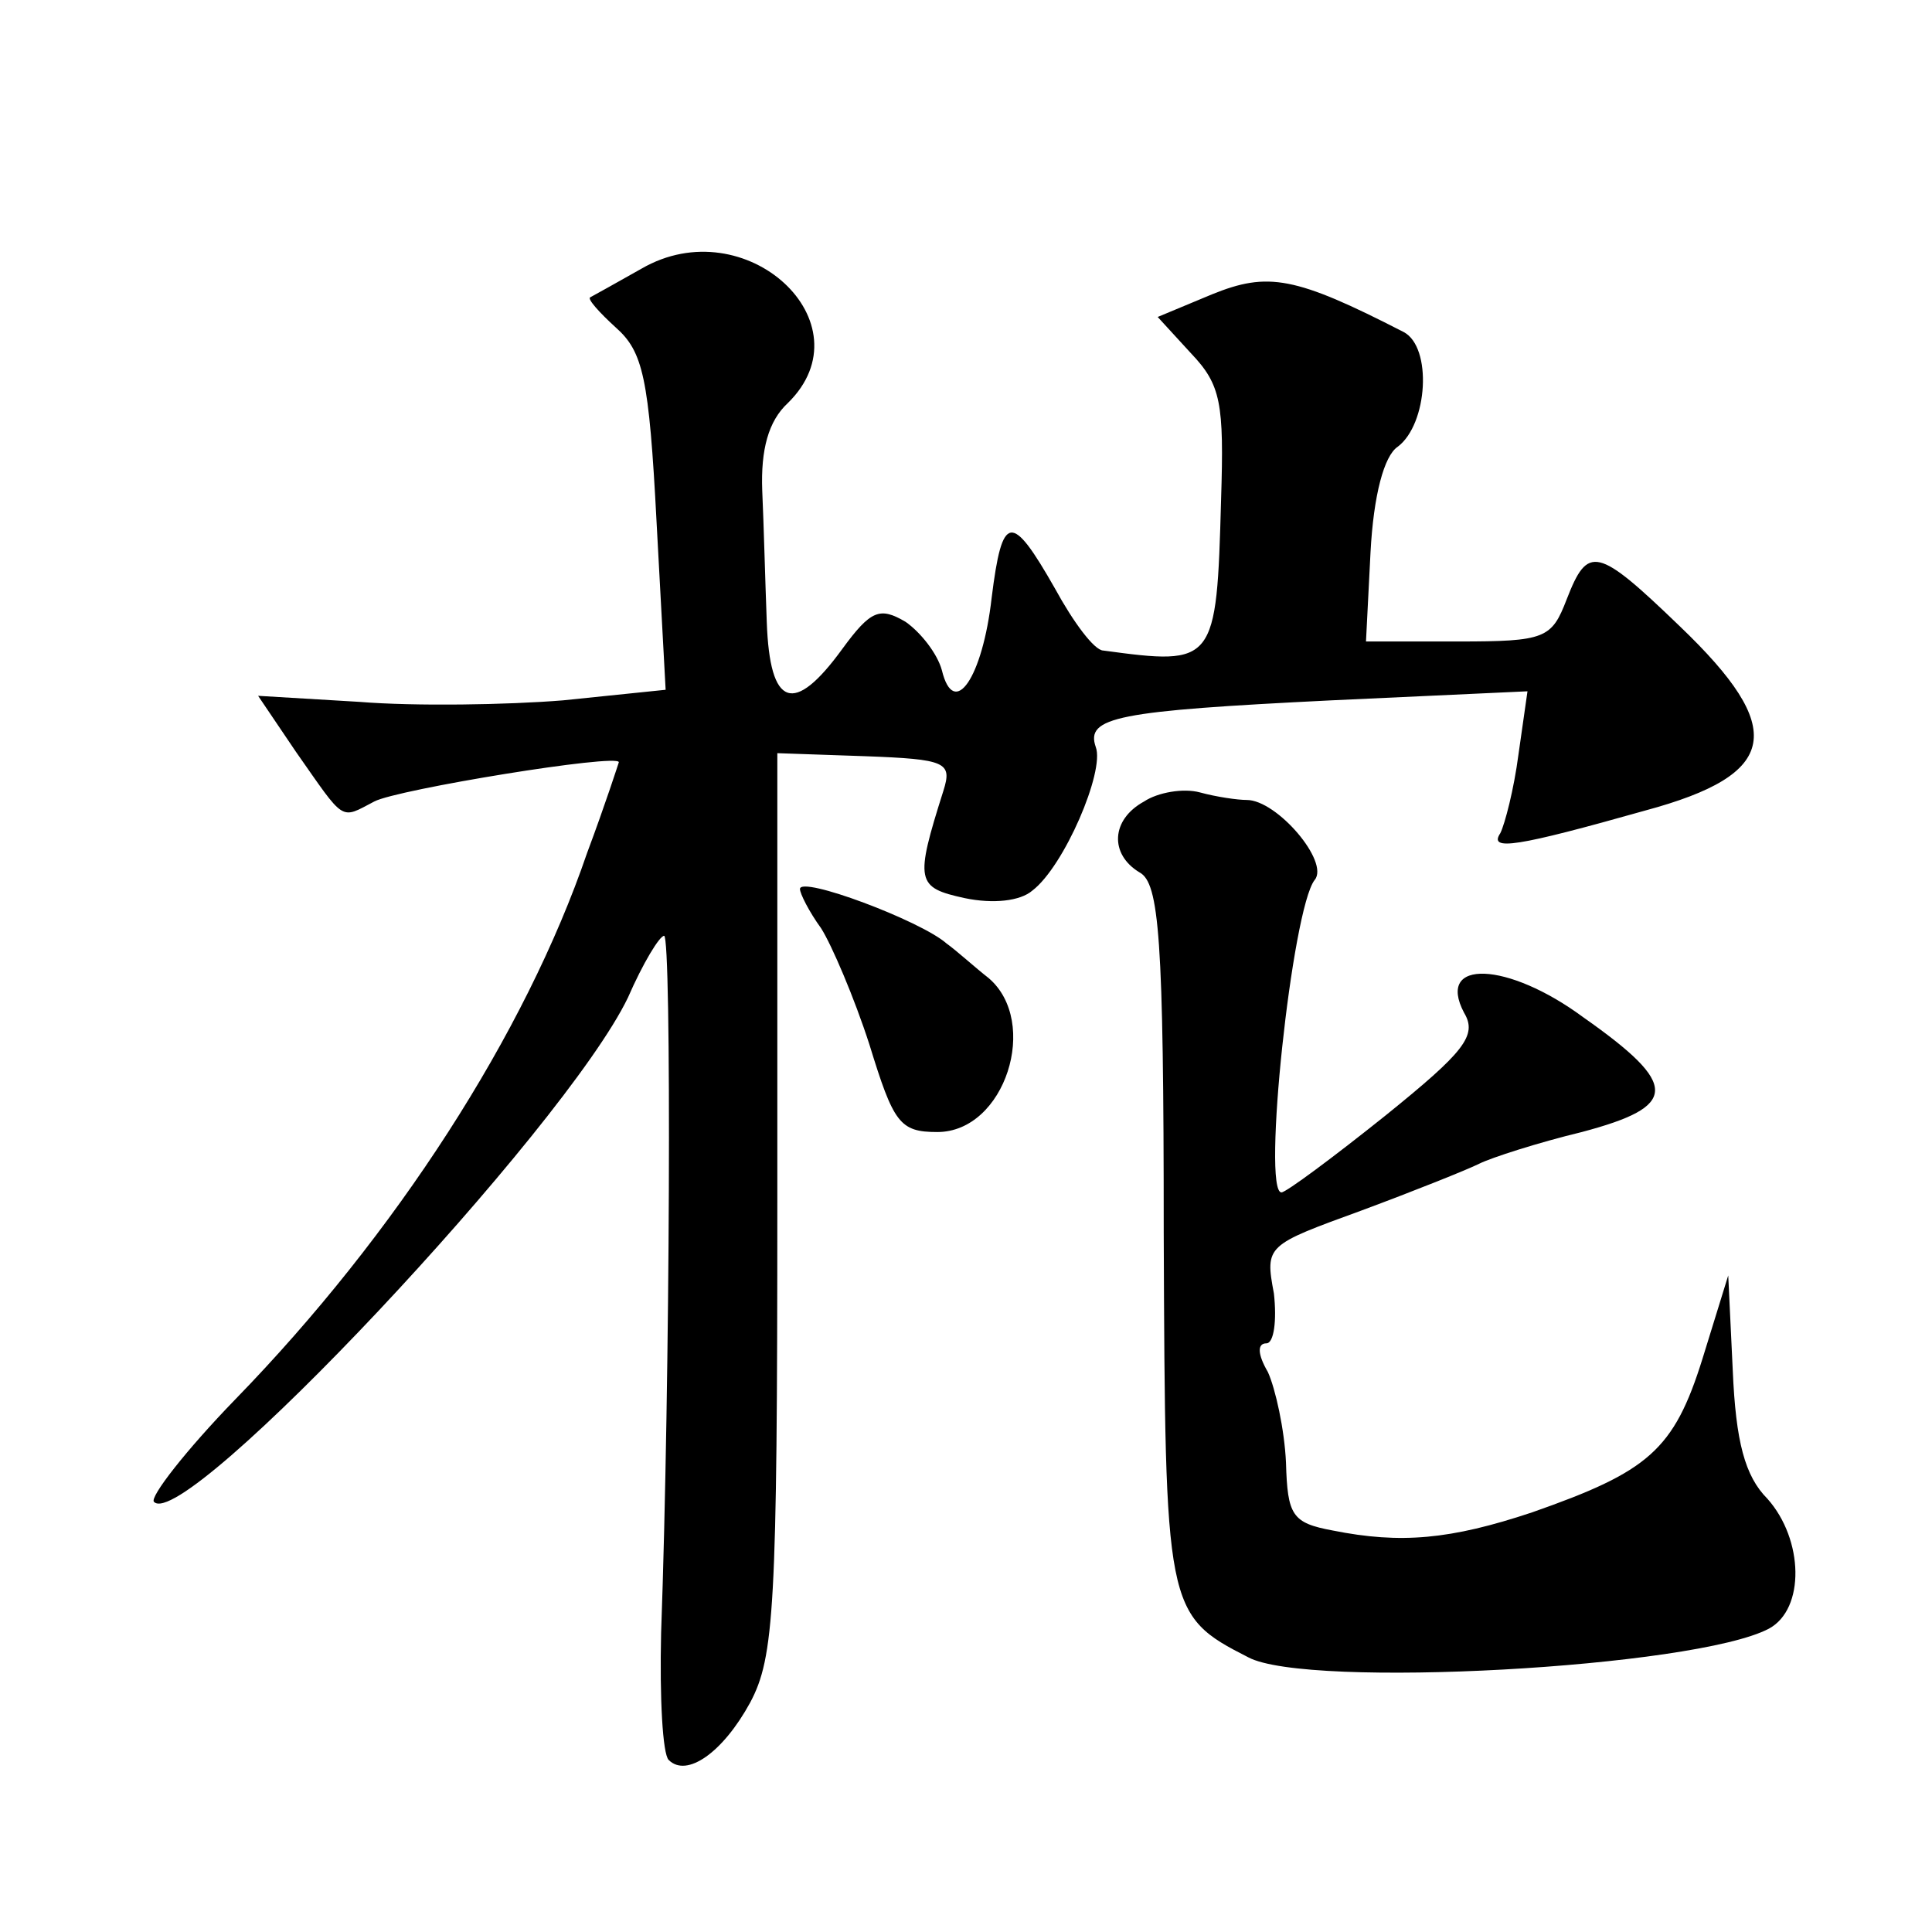
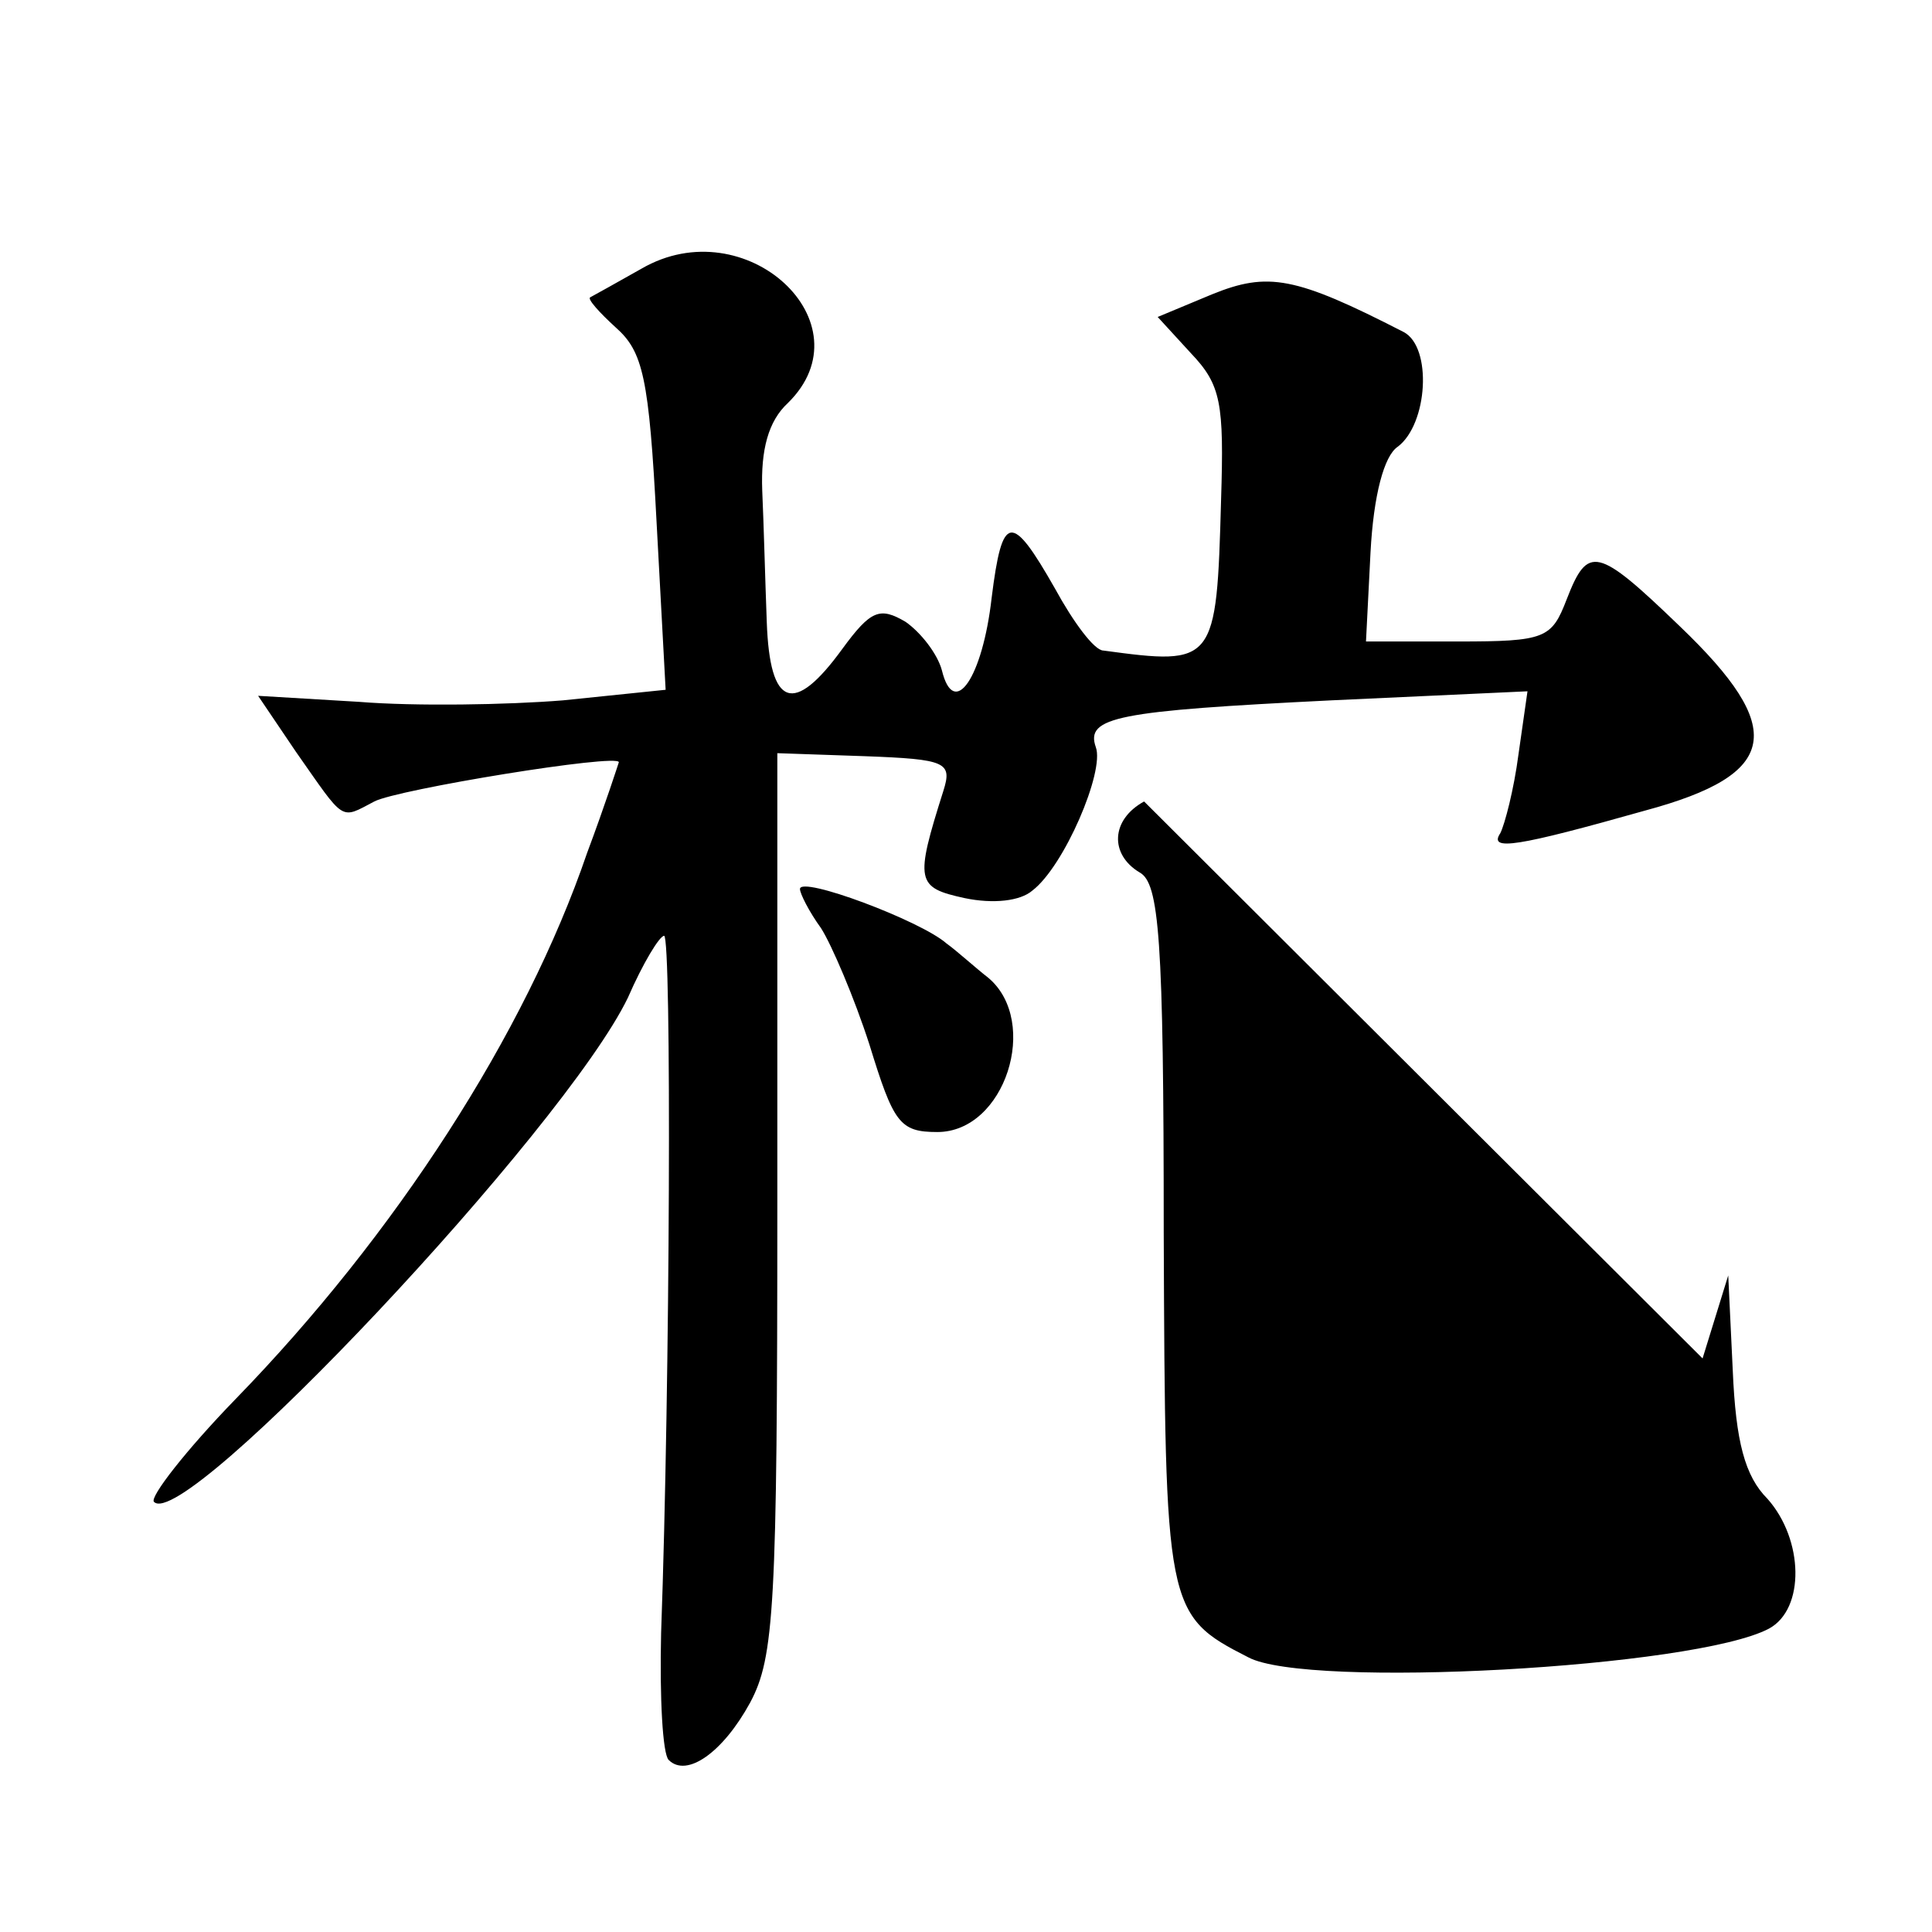
<svg xmlns="http://www.w3.org/2000/svg" version="1.0" width="128pt" height="128pt" viewBox="0 0 128 128" preserveAspectRatio="xMidYMid meet">
  <g transform="translate(0,128) scale(0.1,-0.1)" fill="#0" stroke="none">
-     <path d="M425 1102 c-16 -9 -32 -18 -34 -19 -2 -1 6 -10 17 -20 18 -16 22 -33 27 -129 l6 -111 -68 -7 c-37 -3 -98 -4 -135 -1 l-67 4 25 -37 c33 -47 29 -45 52 -33 15 8 162 32 162 26 0 0 -9 -28 -21 -60 -41 -120 -127 -253 -233 -362 -33 -34 -57 -65 -54 -68 20 -21 272 247 314 334 10 23 21 41 24 41 5 0 4 -295 -2 -462 -1 -43 1 -80 5 -84 12 -12 36 5 54 38 16 30 18 63 18 331 l0 298 58 -2 c54 -2 58 -4 52 -23 -19 -60 -18 -64 14 -71 19 -4 37 -2 45 5 21 16 48 79 42 95 -7 20 14 24 156 31 l130 6 -6 -42 c-3 -23 -9 -46 -12 -52 -8 -12 11 -9 96 15 89 24 94 54 23 122 -55 53 -61 54 -75 18 -10 -26 -14 -28 -72 -28 l-61 0 3 59 c2 38 9 64 18 70 20 15 23 66 4 76 -72 37 -90 40 -127 25 l-36 -15 22 -24 c20 -21 22 -33 20 -97 -3 -109 -4 -110 -78 -100 -6 0 -20 19 -32 41 -29 51 -35 50 -42 -6 -6 -53 -25 -81 -33 -48 -3 11 -14 25 -24 32 -17 10 -23 8 -42 -18 -32 -44 -48 -39 -50 18 -1 26 -2 65 -3 87 -1 27 4 46 17 58 54 53 -28 129 -97 89z M758 749 c-22 -12 -23 -35 -3 -47 13 -7 16 -43 16 -239 1 -249 1 -253 56 -281 39 -21 296 -7 345 19 24 13 23 59 -1 86 -15 15 -21 38 -23 85 l-3 63 -17 -55 c-19 -61 -36 -75 -113 -102 -54 -18 -87 -21 -132 -12 -27 5 -30 10 -31 45 -1 22 -7 49 -12 60 -7 12 -7 19 -1 19 5 0 7 15 5 33 -6 32 -5 32 58 55 35 13 70 27 78 31 8 4 39 14 68 21 64 17 65 31 1 76 -50 37 -98 39 -79 3 9 -15 0 -26 -52 -68 -35 -28 -66 -51 -69 -51 -13 0 7 188 22 207 10 12 -25 53 -45 53 -6 0 -20 2 -31 5 -11 3 -28 0 -37 -6z M530 691 c0 -3 6 -15 14 -26 7 -11 22 -46 32 -77 16 -52 20 -58 45 -58 45 0 68 73 34 102 -9 7 -21 18 -28 23 -17 15 -97 45 -97 36z" />
+     <path d="M425 1102 c-16 -9 -32 -18 -34 -19 -2 -1 6 -10 17 -20 18 -16 22 -33 27 -129 l6 -111 -68 -7 c-37 -3 -98 -4 -135 -1 l-67 4 25 -37 c33 -47 29 -45 52 -33 15 8 162 32 162 26 0 0 -9 -28 -21 -60 -41 -120 -127 -253 -233 -362 -33 -34 -57 -65 -54 -68 20 -21 272 247 314 334 10 23 21 41 24 41 5 0 4 -295 -2 -462 -1 -43 1 -80 5 -84 12 -12 36 5 54 38 16 30 18 63 18 331 l0 298 58 -2 c54 -2 58 -4 52 -23 -19 -60 -18 -64 14 -71 19 -4 37 -2 45 5 21 16 48 79 42 95 -7 20 14 24 156 31 l130 6 -6 -42 c-3 -23 -9 -46 -12 -52 -8 -12 11 -9 96 15 89 24 94 54 23 122 -55 53 -61 54 -75 18 -10 -26 -14 -28 -72 -28 l-61 0 3 59 c2 38 9 64 18 70 20 15 23 66 4 76 -72 37 -90 40 -127 25 l-36 -15 22 -24 c20 -21 22 -33 20 -97 -3 -109 -4 -110 -78 -100 -6 0 -20 19 -32 41 -29 51 -35 50 -42 -6 -6 -53 -25 -81 -33 -48 -3 11 -14 25 -24 32 -17 10 -23 8 -42 -18 -32 -44 -48 -39 -50 18 -1 26 -2 65 -3 87 -1 27 4 46 17 58 54 53 -28 129 -97 89z M758 749 c-22 -12 -23 -35 -3 -47 13 -7 16 -43 16 -239 1 -249 1 -253 56 -281 39 -21 296 -7 345 19 24 13 23 59 -1 86 -15 15 -21 38 -23 85 l-3 63 -17 -55 z M530 691 c0 -3 6 -15 14 -26 7 -11 22 -46 32 -77 16 -52 20 -58 45 -58 45 0 68 73 34 102 -9 7 -21 18 -28 23 -17 15 -97 45 -97 36z" />
  </g>
</svg>